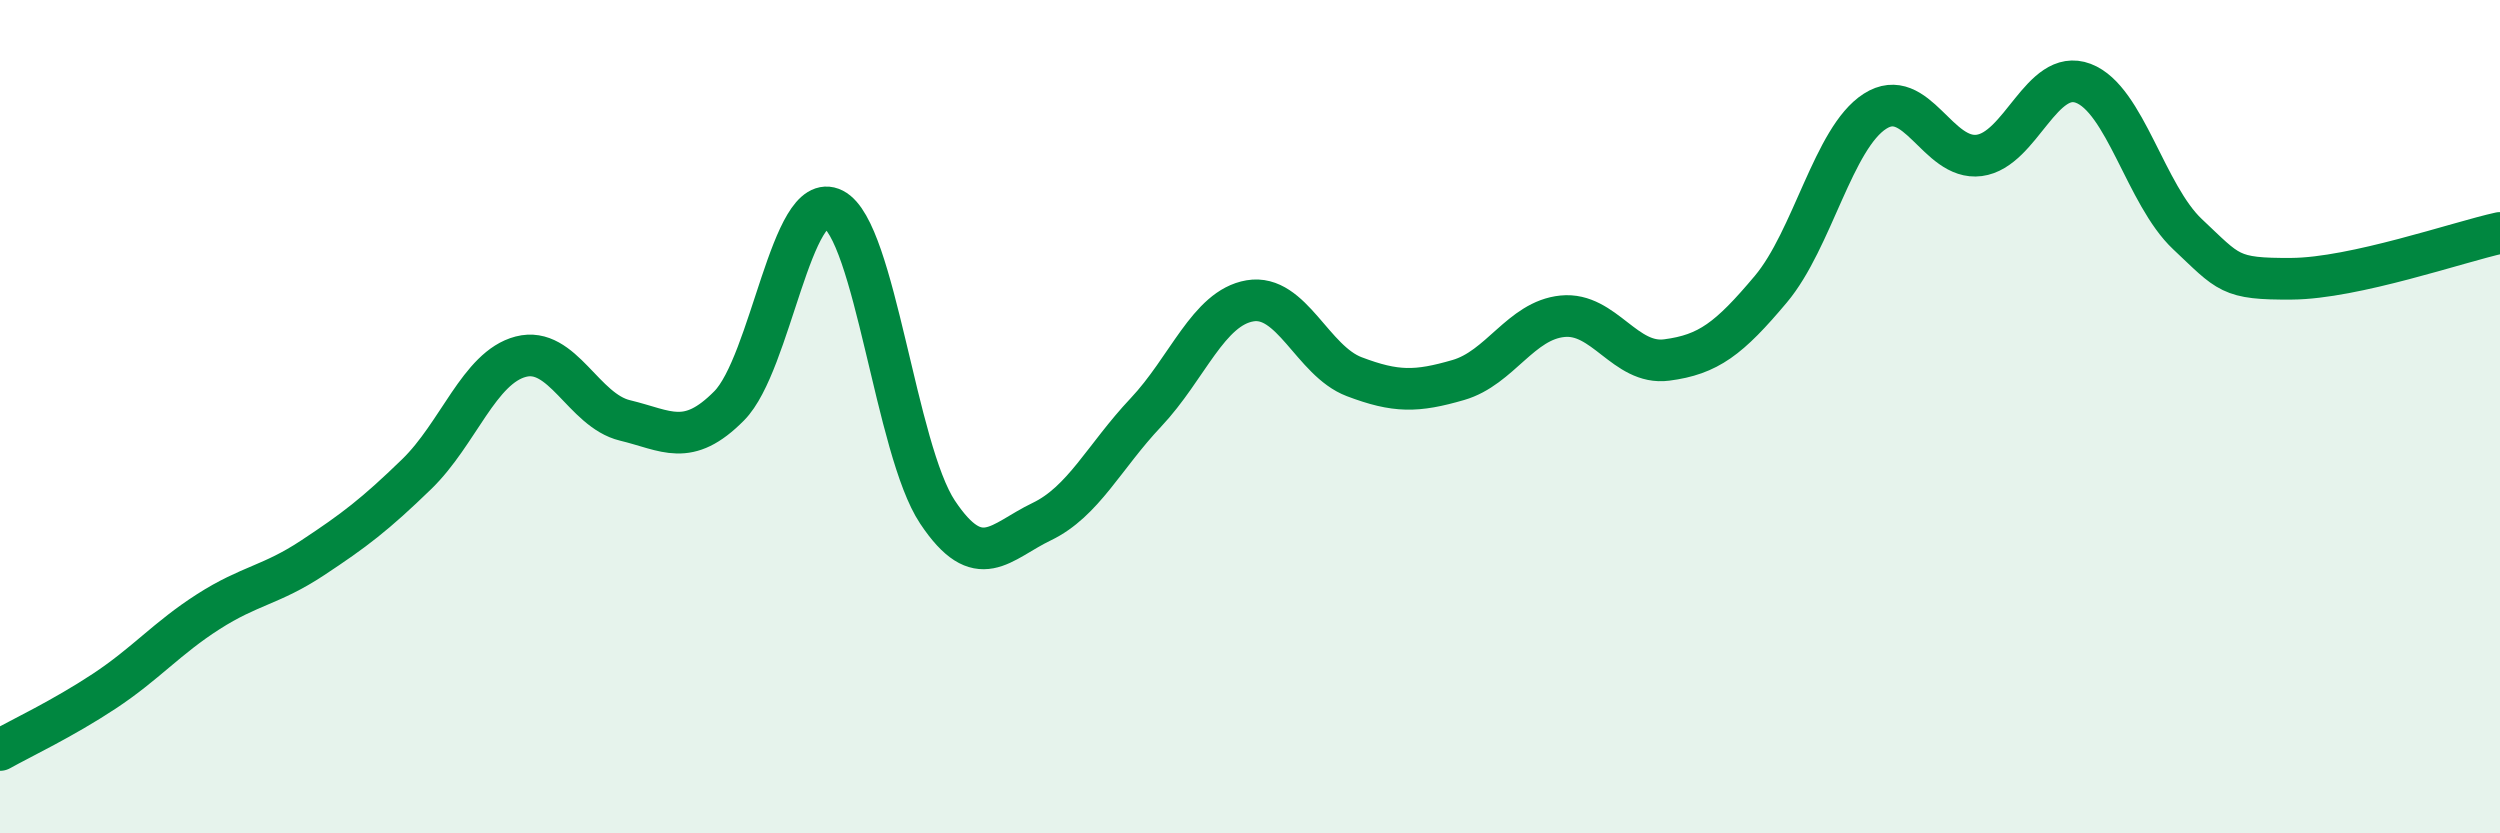
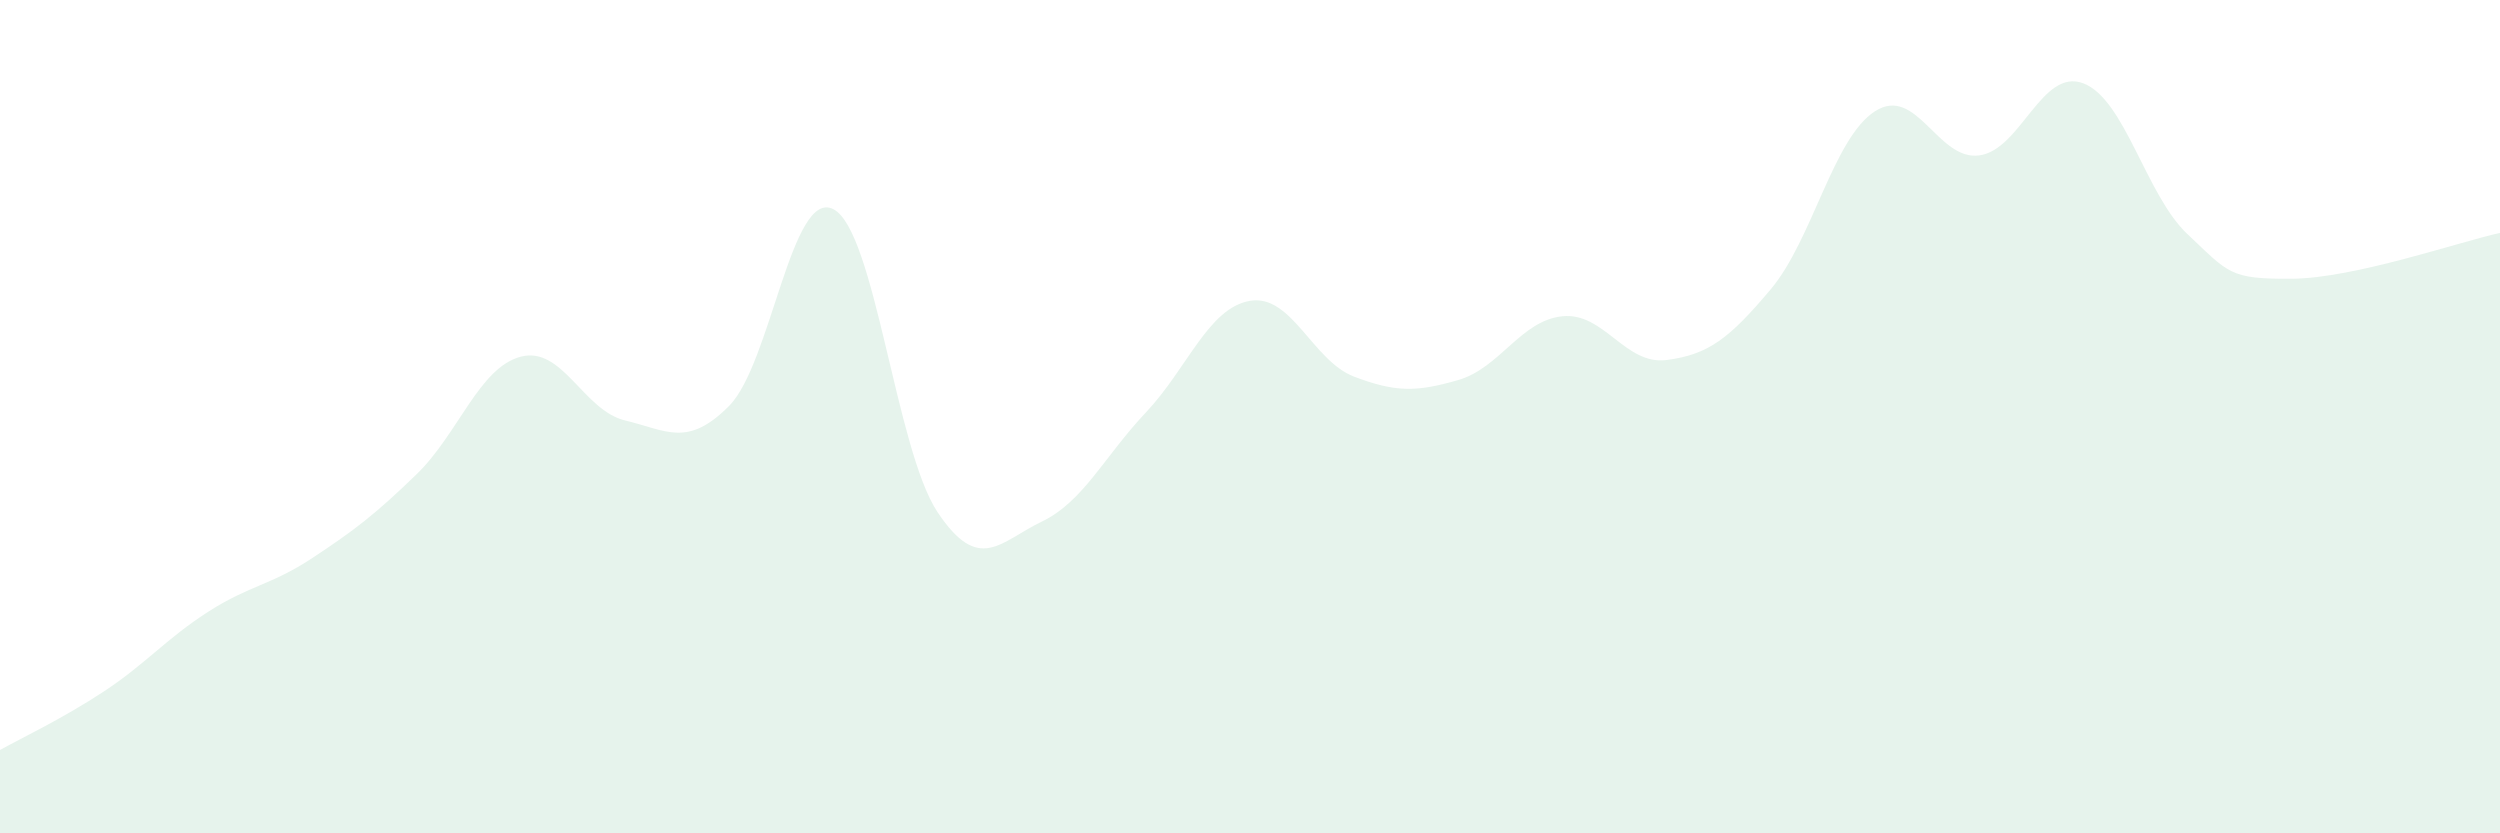
<svg xmlns="http://www.w3.org/2000/svg" width="60" height="20" viewBox="0 0 60 20">
  <path d="M 0,18 C 0.5,17.72 1.5,17.25 2.5,16.59 C 3.5,15.93 4,15.32 5,14.68 C 6,14.04 6.5,14.05 7.5,13.39 C 8.5,12.73 9,12.35 10,11.38 C 11,10.41 11.5,8.82 12.5,8.56 C 13.5,8.3 14,9.85 15,10.09 C 16,10.33 16.5,10.75 17.5,9.74 C 18.5,8.73 19,4.51 20,5.02 C 21,5.53 21.5,10.79 22.5,12.29 C 23.5,13.79 24,13 25,12.52 C 26,12.04 26.5,10.96 27.5,9.9 C 28.5,8.84 29,7.39 30,7.22 C 31,7.05 31.5,8.66 32.5,9.04 C 33.5,9.42 34,9.41 35,9.12 C 36,8.83 36.5,7.69 37.5,7.59 C 38.5,7.49 39,8.77 40,8.64 C 41,8.51 41.5,8.13 42.5,6.94 C 43.5,5.75 44,3.31 45,2.67 C 46,2.03 46.5,3.86 47.5,3.73 C 48.5,3.6 49,1.62 50,2 C 51,2.38 51.5,4.68 52.5,5.62 C 53.5,6.56 53.5,6.7 55,6.69 C 56.5,6.68 59,5.81 60,5.59L60 20L0 20Z" fill="#008740" opacity="0.1" stroke-linecap="round" stroke-linejoin="round" />
-   <path d="M 0,18 C 0.5,17.72 1.5,17.25 2.5,16.59 C 3.5,15.93 4,15.32 5,14.68 C 6,14.04 6.5,14.05 7.5,13.39 C 8.5,12.73 9,12.35 10,11.38 C 11,10.41 11.5,8.82 12.5,8.56 C 13.5,8.3 14,9.85 15,10.09 C 16,10.33 16.5,10.75 17.5,9.74 C 18.5,8.73 19,4.51 20,5.02 C 21,5.53 21.5,10.79 22.5,12.29 C 23.5,13.79 24,13 25,12.52 C 26,12.04 26.5,10.96 27.5,9.9 C 28.5,8.84 29,7.39 30,7.22 C 31,7.05 31.5,8.66 32.5,9.04 C 33.5,9.42 34,9.41 35,9.12 C 36,8.83 36.5,7.69 37.5,7.59 C 38.5,7.49 39,8.77 40,8.64 C 41,8.51 41.5,8.13 42.5,6.94 C 43.5,5.75 44,3.31 45,2.67 C 46,2.03 46.5,3.86 47.5,3.73 C 48.5,3.6 49,1.62 50,2 C 51,2.38 51.5,4.68 52.5,5.62 C 53.5,6.56 53.5,6.7 55,6.69 C 56.5,6.68 59,5.81 60,5.59" stroke="#008740" stroke-width="1" fill="none" stroke-linecap="round" stroke-linejoin="round" />
</svg>